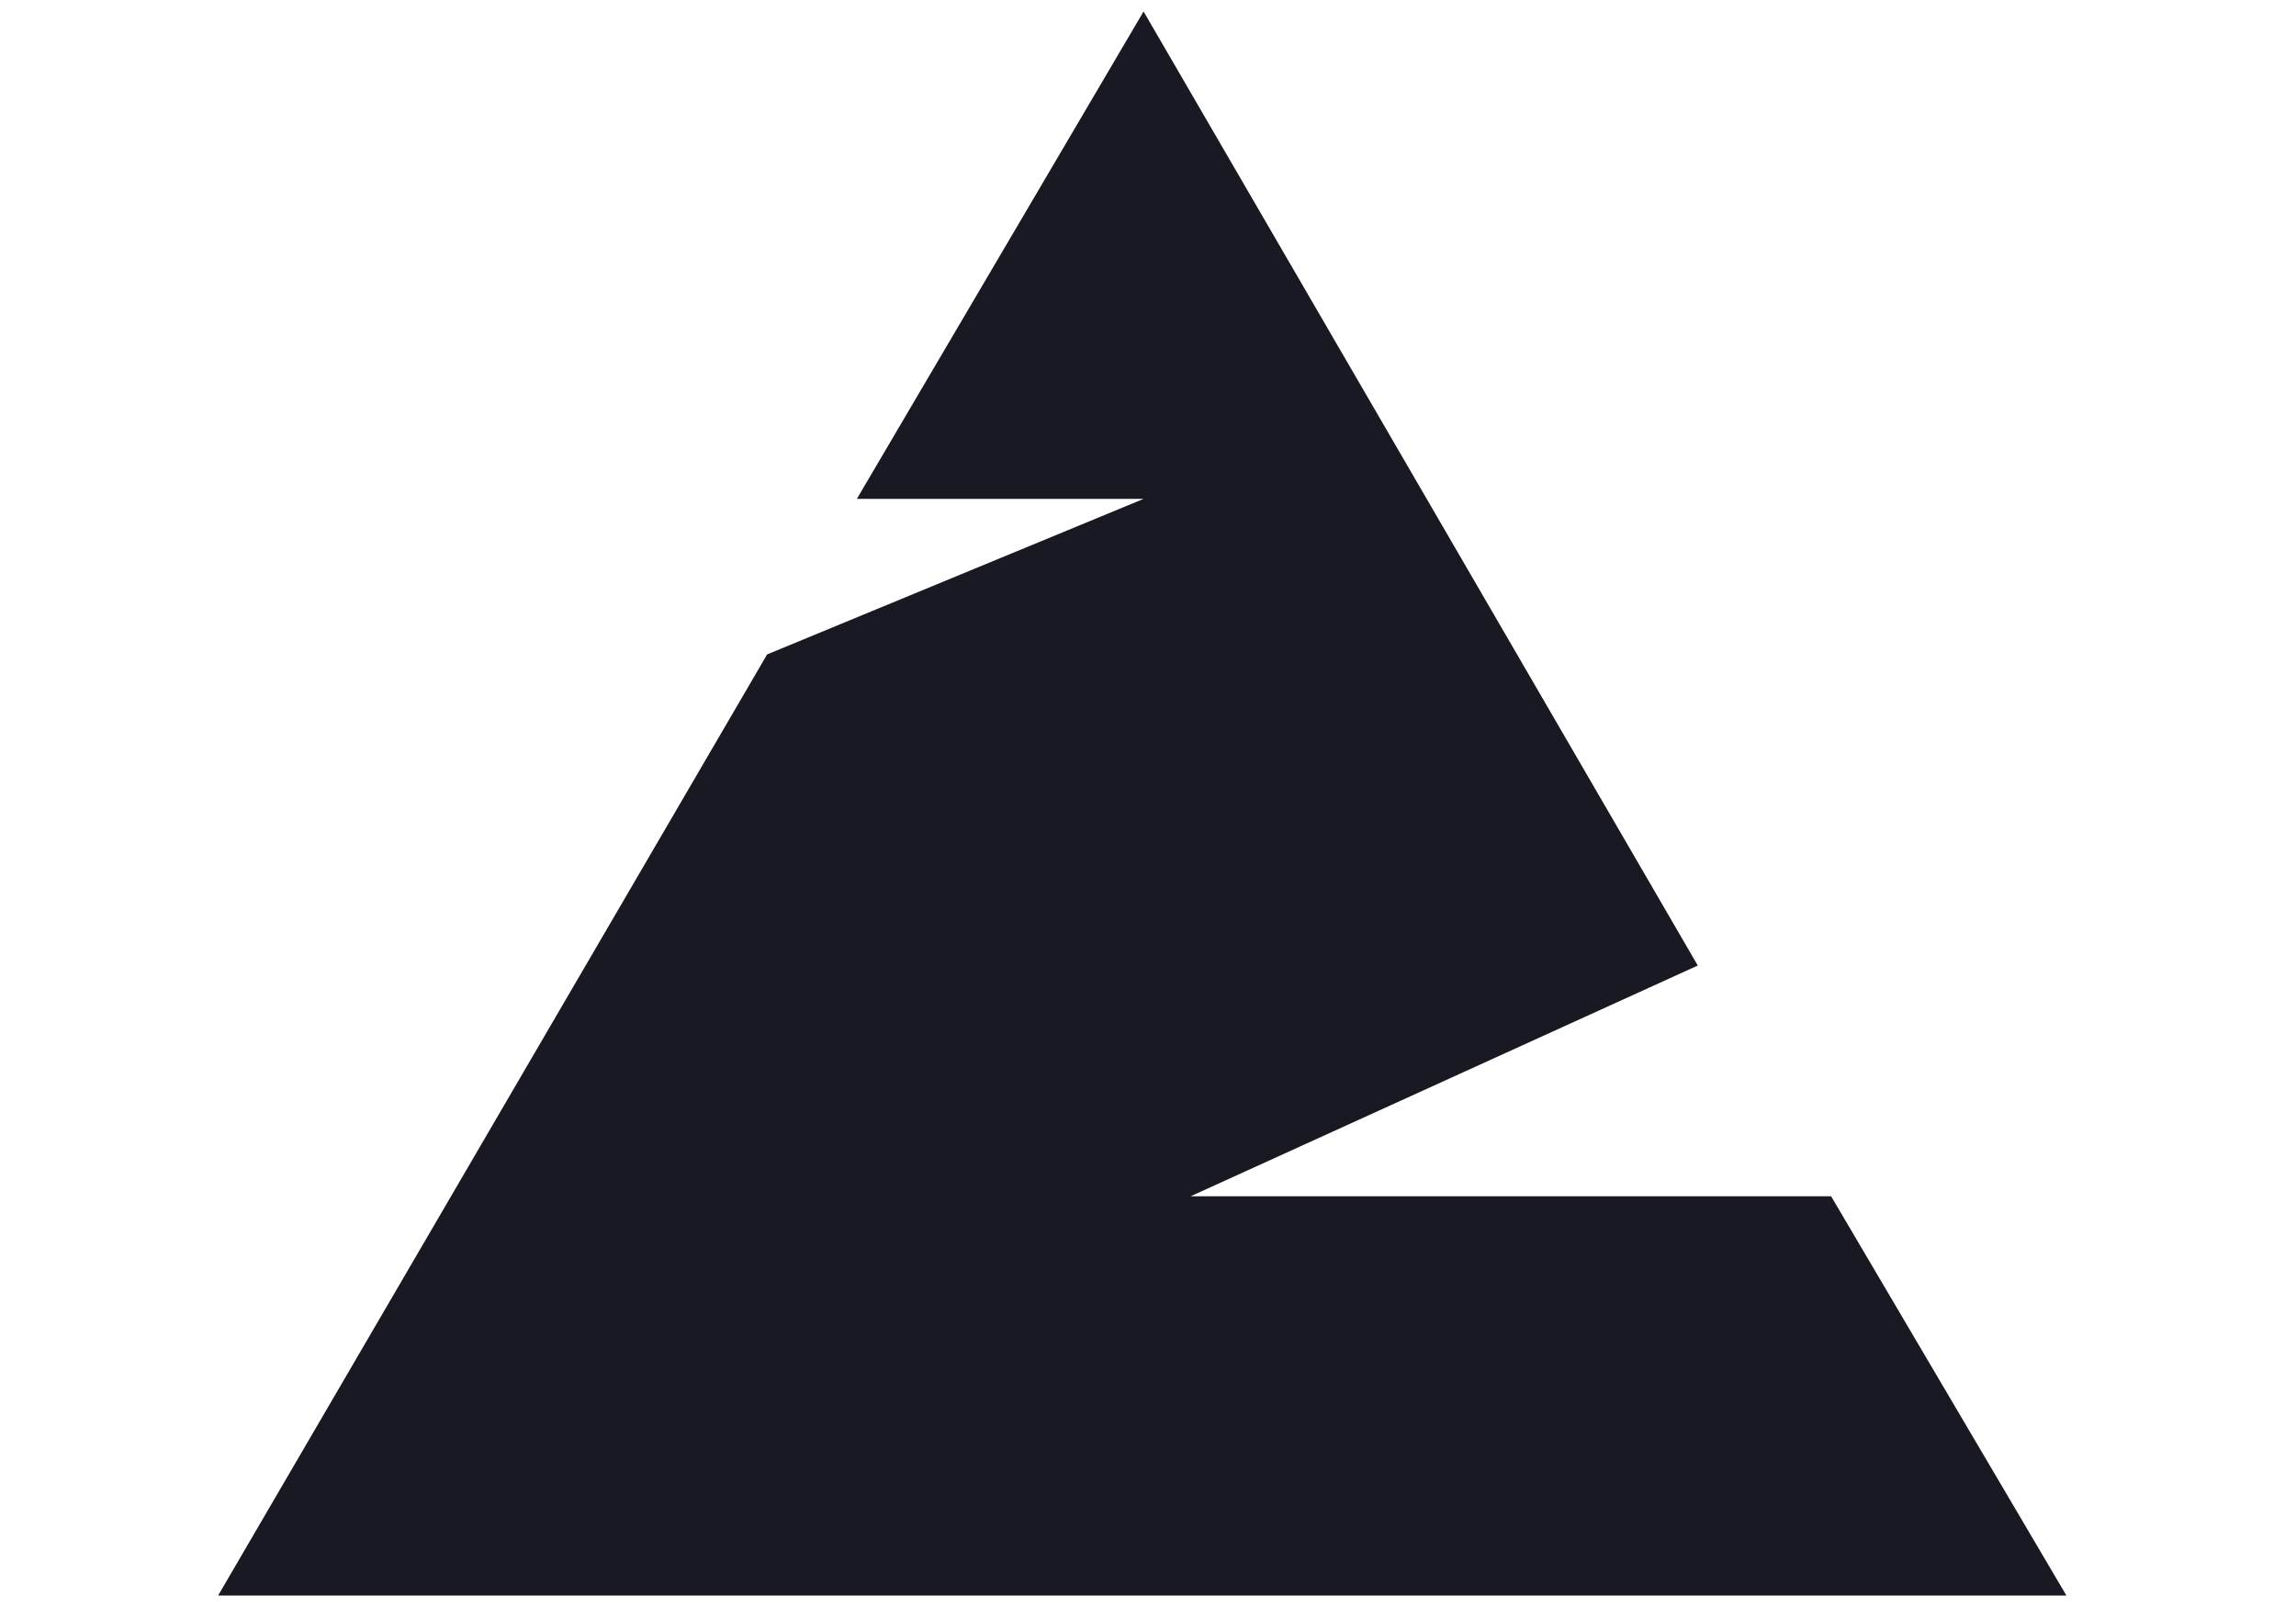
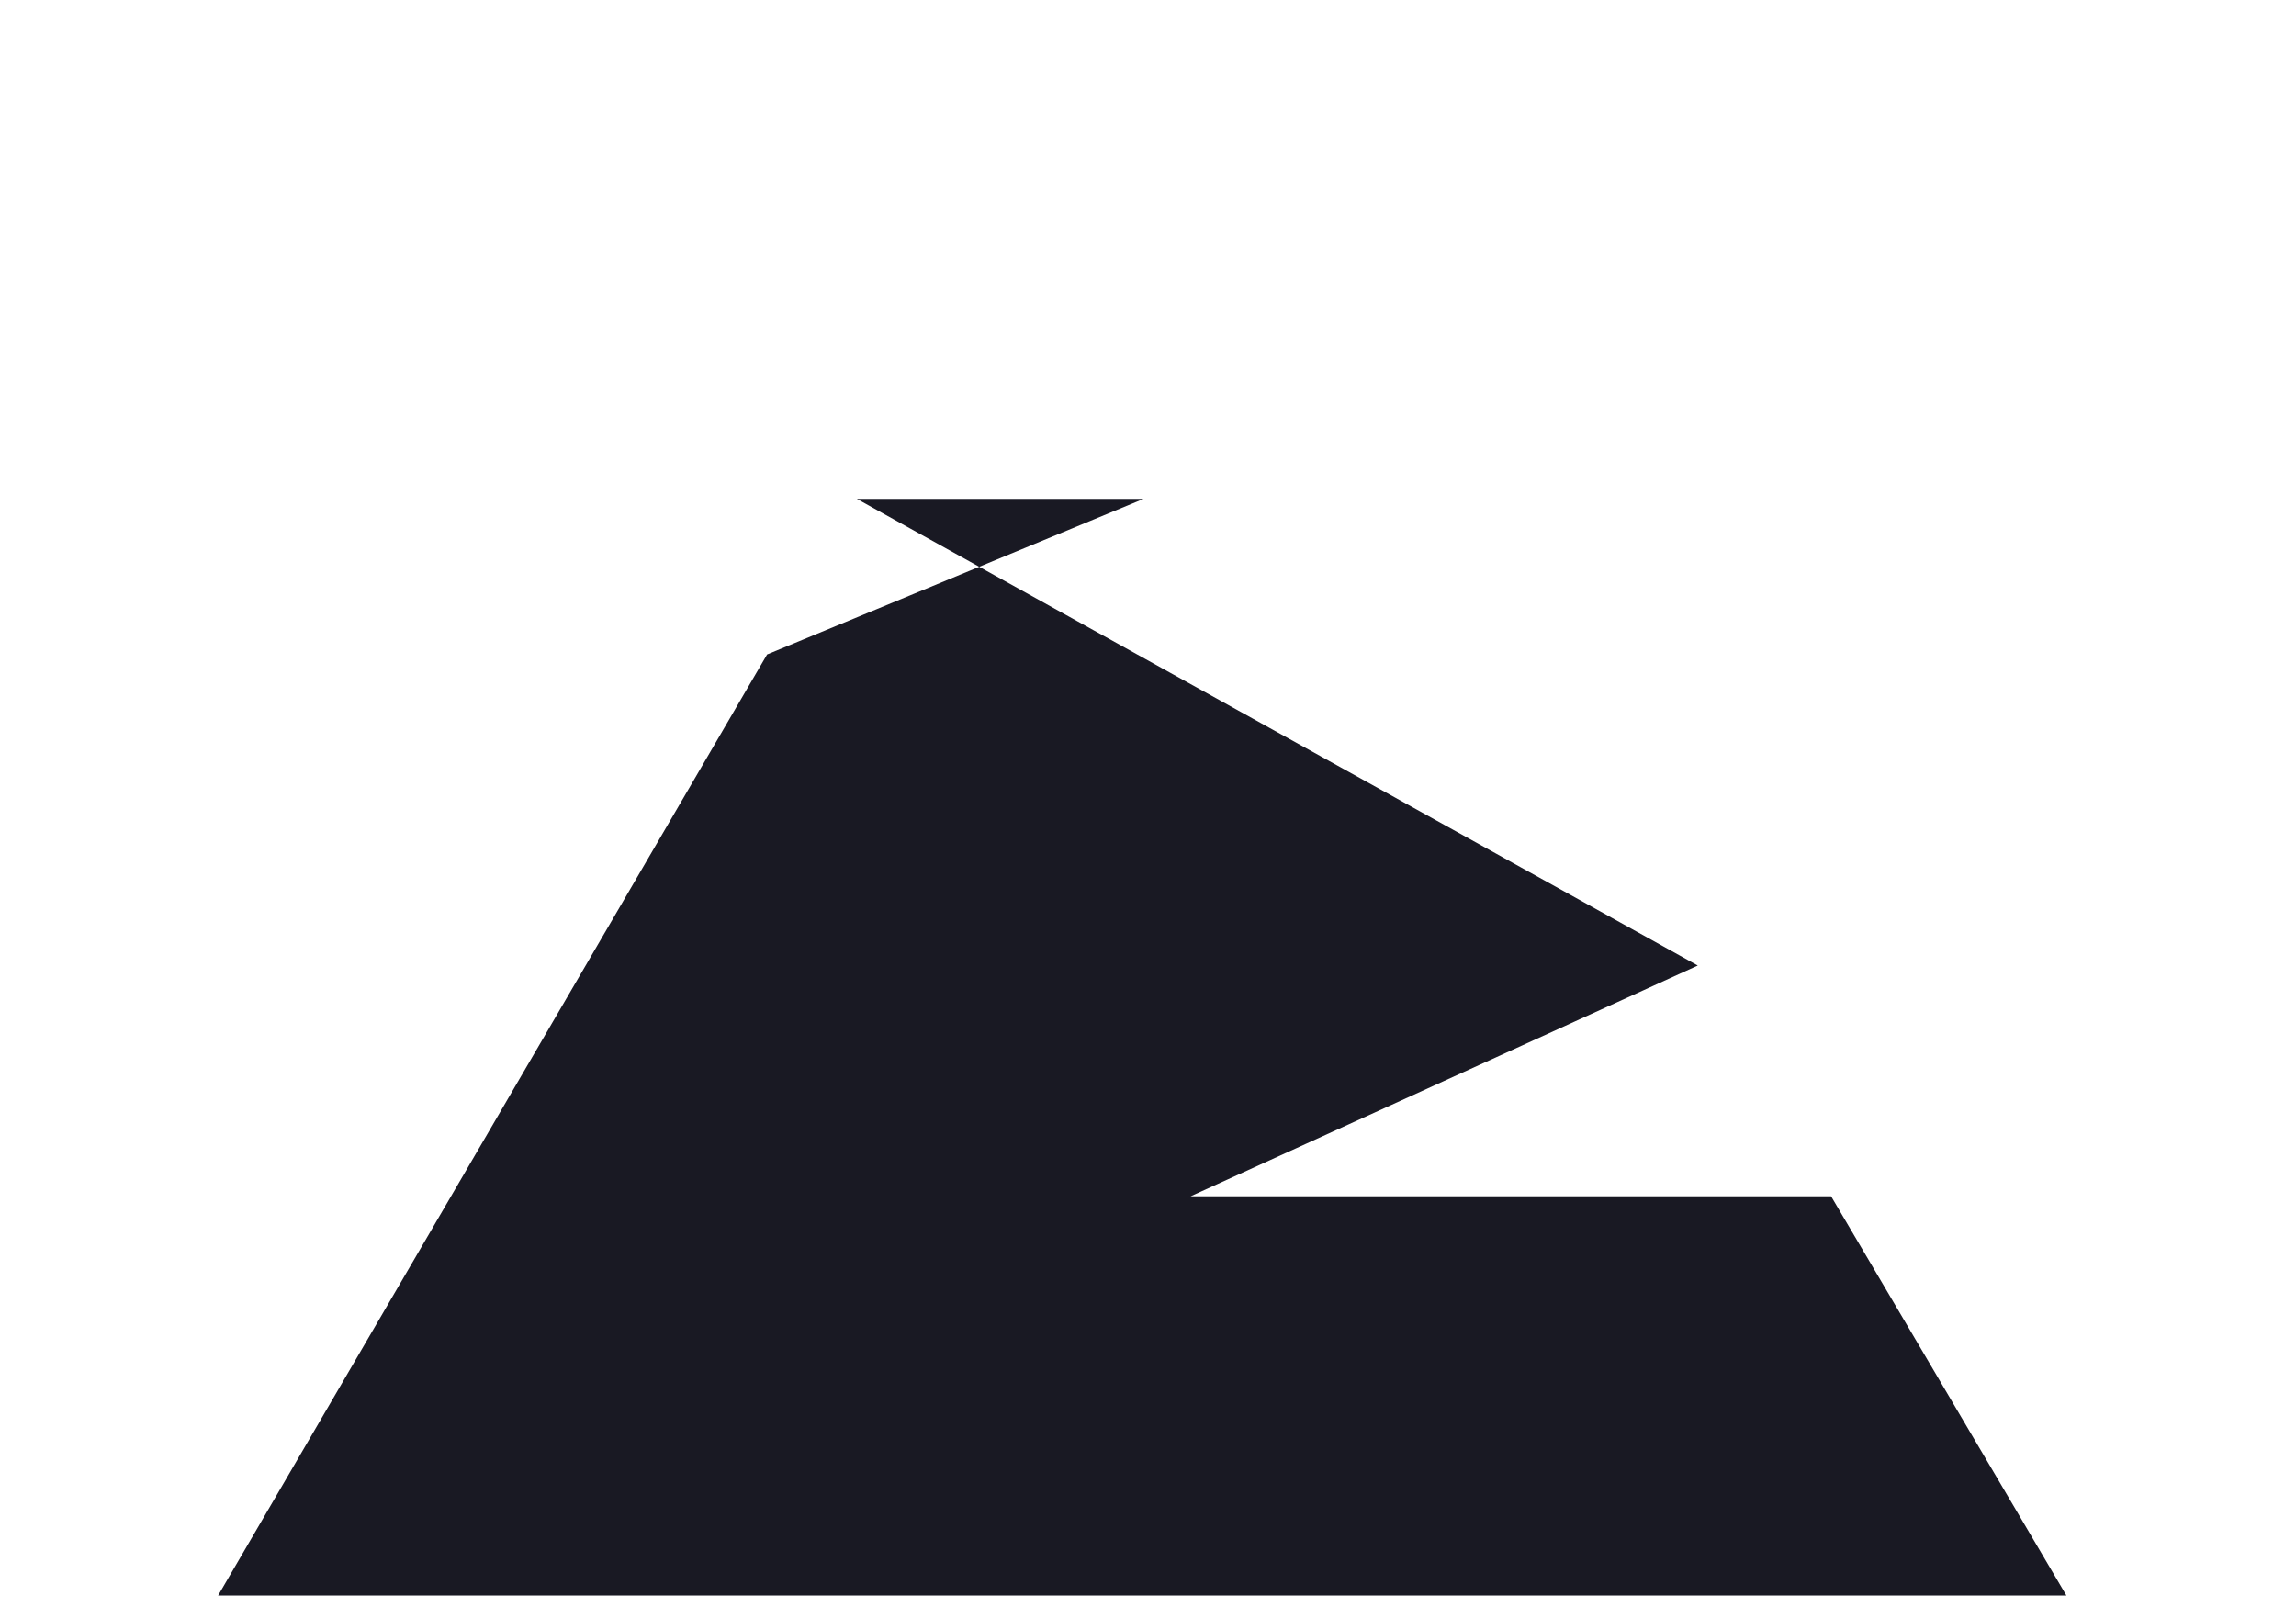
<svg xmlns="http://www.w3.org/2000/svg" width="200" height="140" viewBox="0 0 200 140" fill="none">
-   <path d="M147.891 84.116L99.614 1L74.638 43.462H99.614L66.822 57.013L19 139H180L159.505 104.218H103.713L147.891 84.116Z" fill="#191923" />
+   <path d="M147.891 84.116L74.638 43.462H99.614L66.822 57.013L19 139H180L159.505 104.218H103.713L147.891 84.116Z" fill="#191923" />
</svg>